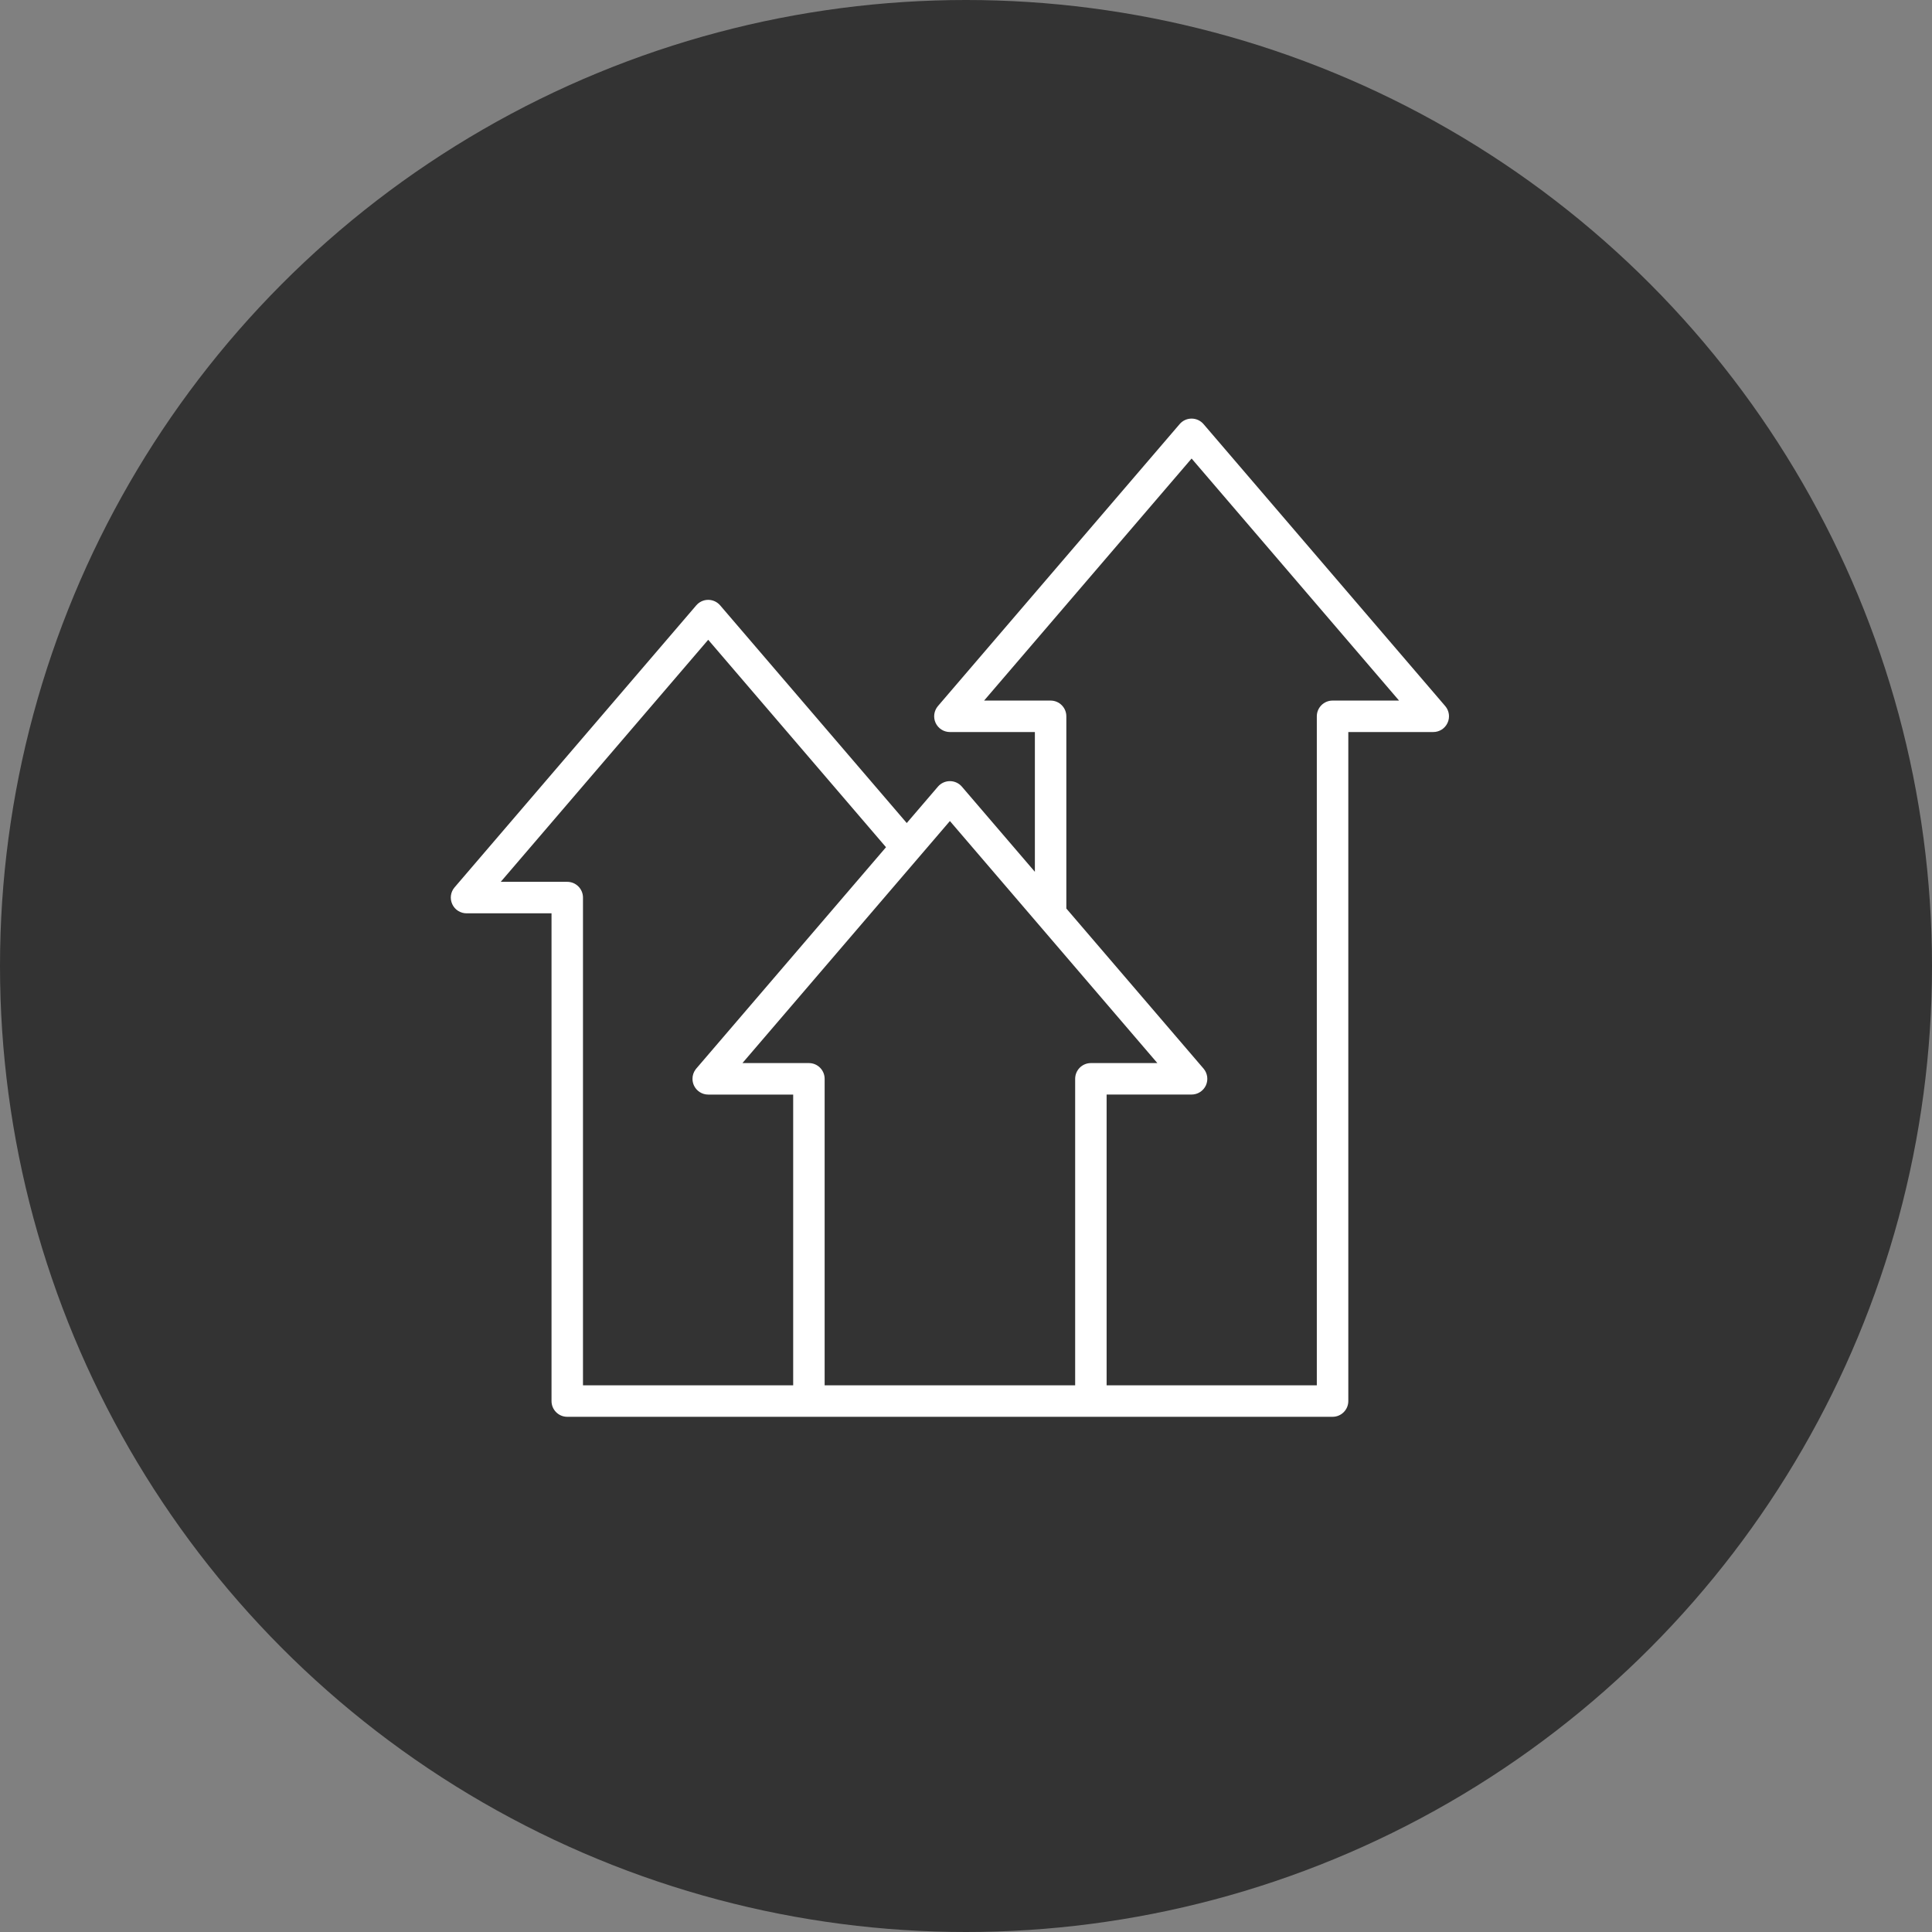
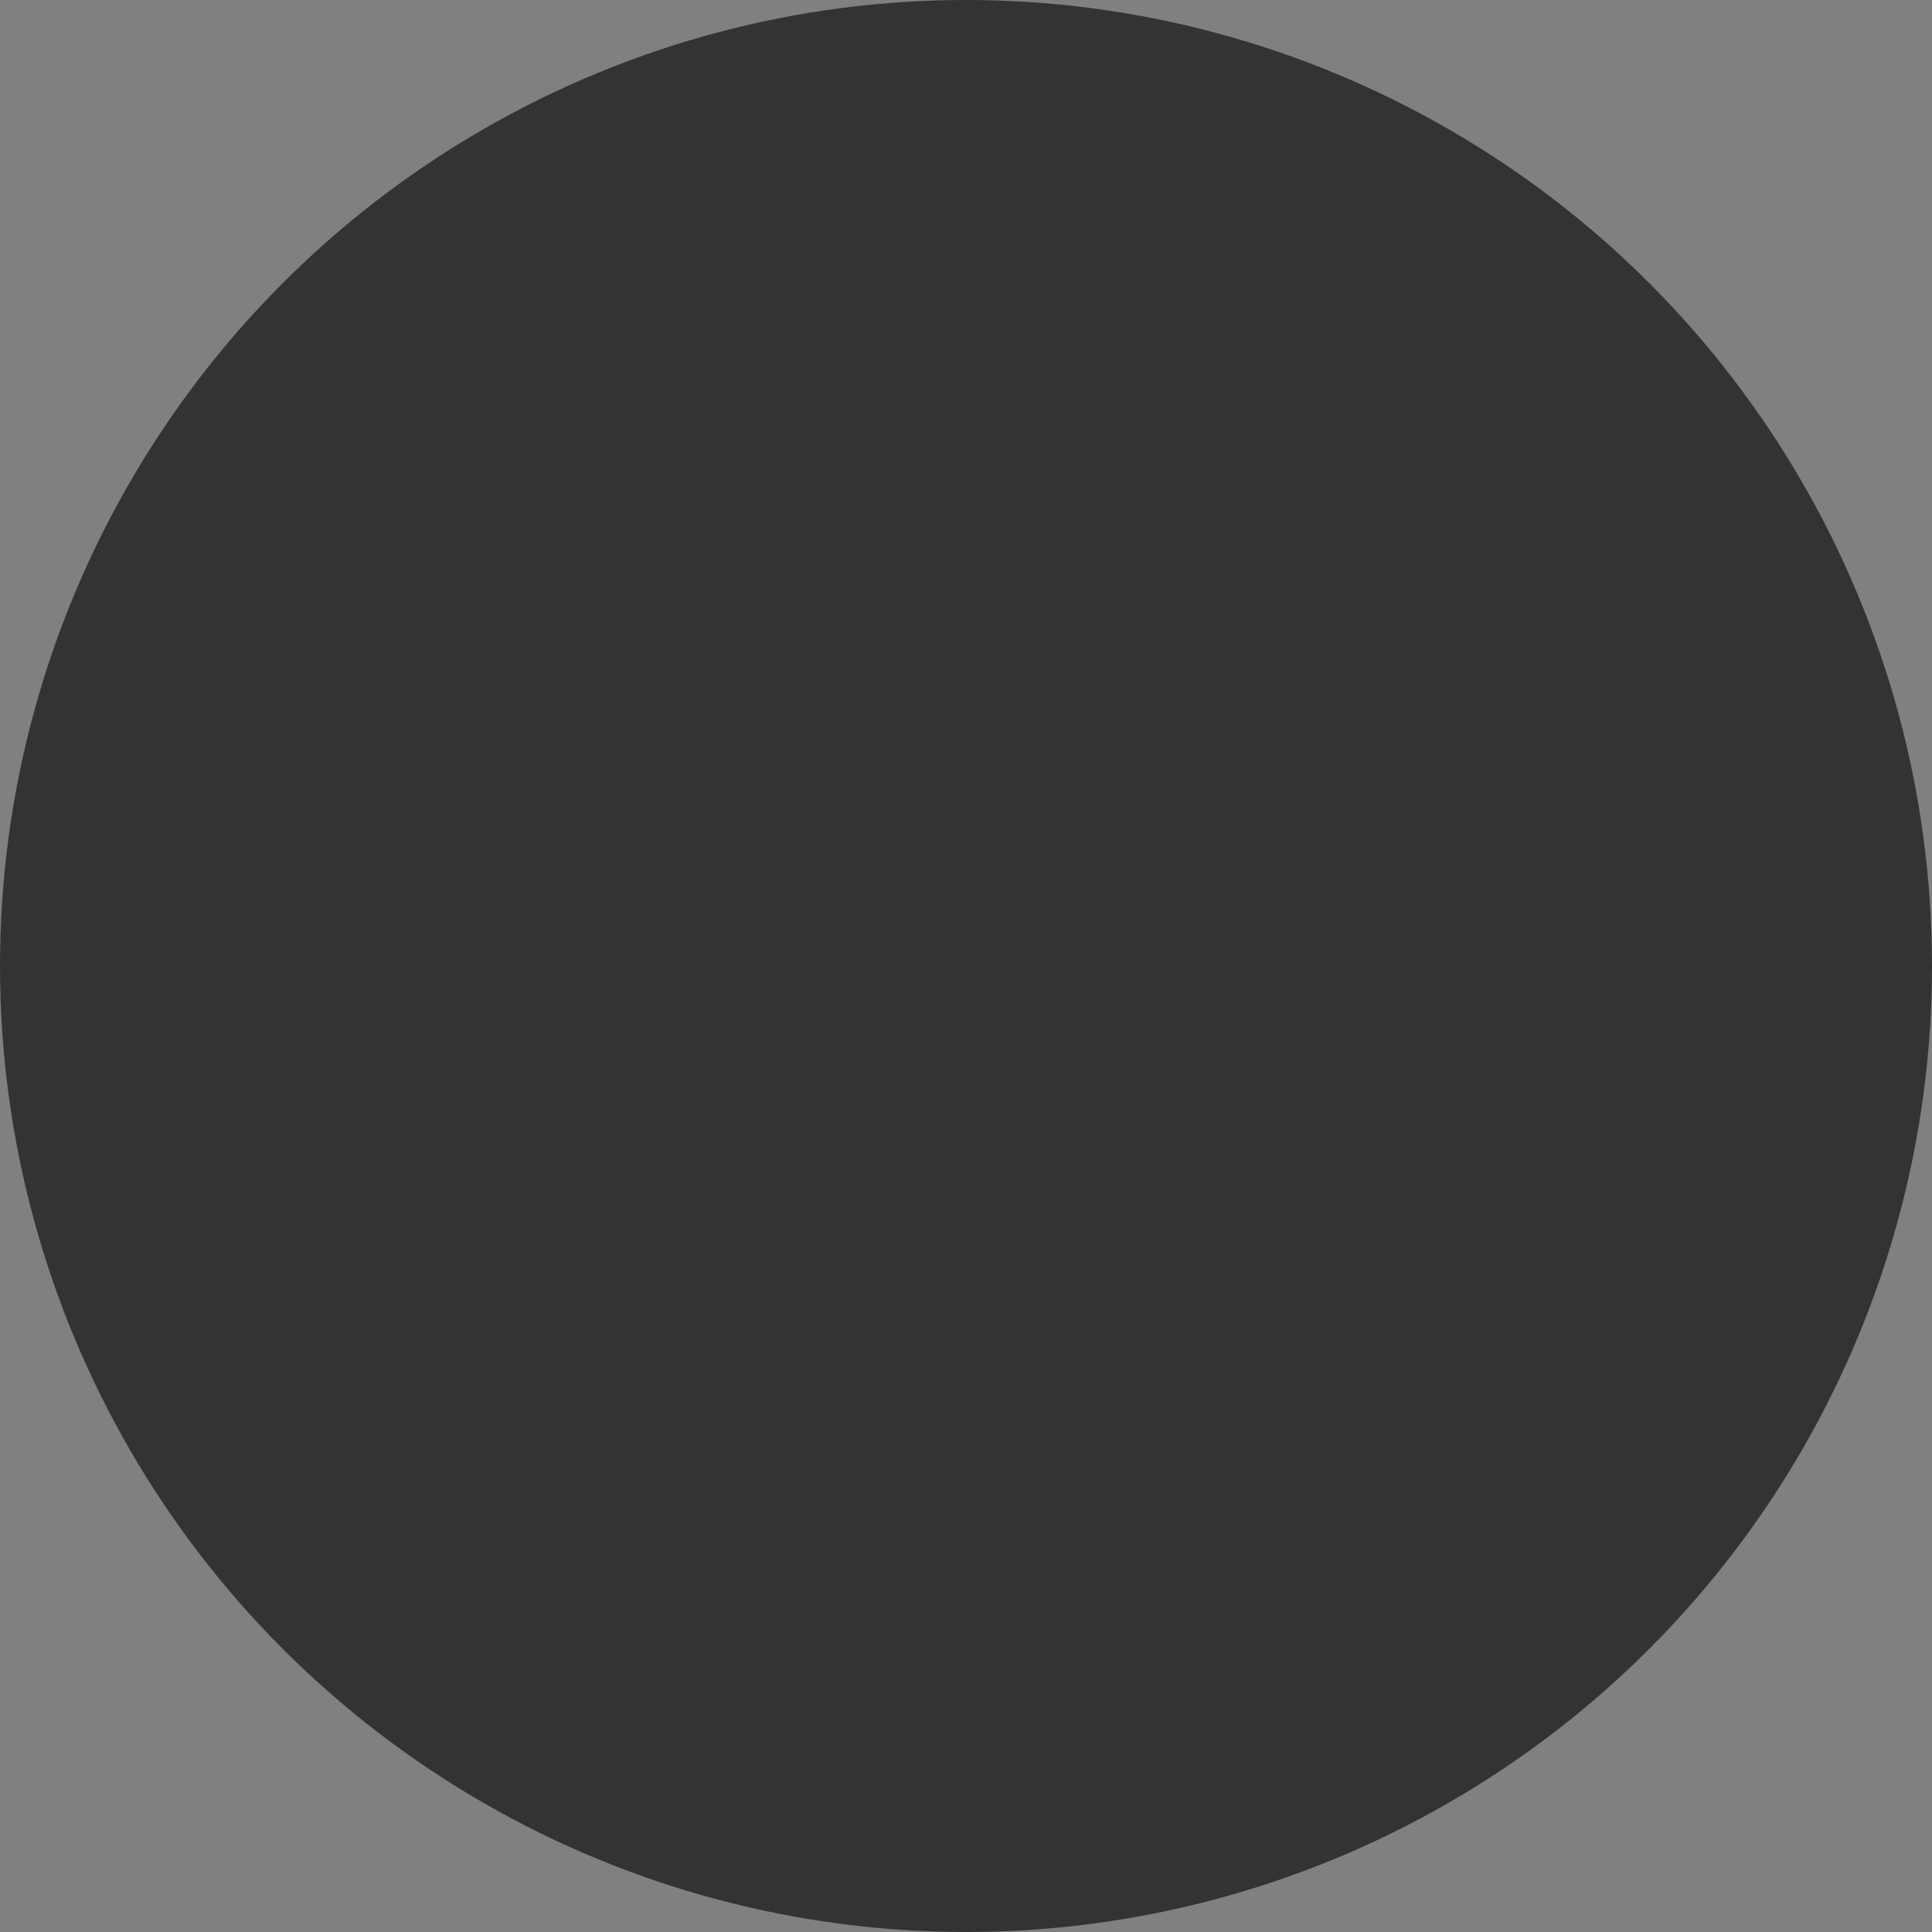
<svg xmlns="http://www.w3.org/2000/svg" width="60" height="60" viewBox="0 0 60 60" fill="none">
  <rect x="0" y="0" width="60" height="60" fill="#808080" stroke="none" />
  <g id="Group 39794">
    <circle id="Ellipse 8" cx="30" cy="30" r="30" fill="#333333" />
    <g id="Group 39793">
-       <path id="Vector" d="M44.882 21.927L37.377 13.171C37.284 13.062 37.148 13 37.006 13C36.863 13 36.727 13.062 36.635 13.171L29.129 21.927C29.005 22.073 28.976 22.276 29.056 22.45C29.136 22.623 29.309 22.734 29.5 22.734H32.139V27.075L29.871 24.429C29.778 24.321 29.643 24.259 29.5 24.259C29.357 24.259 29.222 24.321 29.129 24.429L28.16 25.56L22.365 18.8C22.272 18.692 22.137 18.629 21.994 18.629C21.852 18.629 21.716 18.691 21.623 18.8L14.118 27.557C13.993 27.702 13.965 27.905 14.045 28.079C14.124 28.253 14.298 28.364 14.489 28.364H17.128V43.511C17.128 43.781 17.346 44 17.616 44H25.122H33.878H41.384C41.654 44 41.873 43.781 41.873 43.511V22.734H44.511C44.702 22.734 44.876 22.623 44.955 22.449C45.035 22.276 45.007 22.072 44.882 21.927ZM17.616 27.386H15.551L21.994 19.869L27.516 26.311L21.623 33.186C21.616 33.195 21.608 33.204 21.601 33.214C21.538 33.299 21.505 33.401 21.506 33.505C21.506 33.574 21.521 33.643 21.55 33.708C21.63 33.882 21.803 33.993 21.994 33.993H24.633V43.023H18.105V27.875C18.105 27.605 17.886 27.386 17.616 27.386ZM33.39 33.504V43.023H25.61V33.504C25.61 33.234 25.392 33.015 25.122 33.015H23.057L29.5 25.498L35.943 33.015H33.878C33.608 33.015 33.39 33.234 33.39 33.504ZM41.384 21.757C41.114 21.757 40.895 21.976 40.895 22.245V43.023H34.367V33.992H37.006C37.196 33.992 37.37 33.881 37.45 33.708C37.529 33.534 37.501 33.331 37.377 33.186L33.116 28.215V22.245C33.116 21.976 32.897 21.757 32.627 21.757H30.562L37.006 14.24L43.449 21.757H41.384Z" fill="white" />
-     </g>
+       </g>
  </g>
</svg>